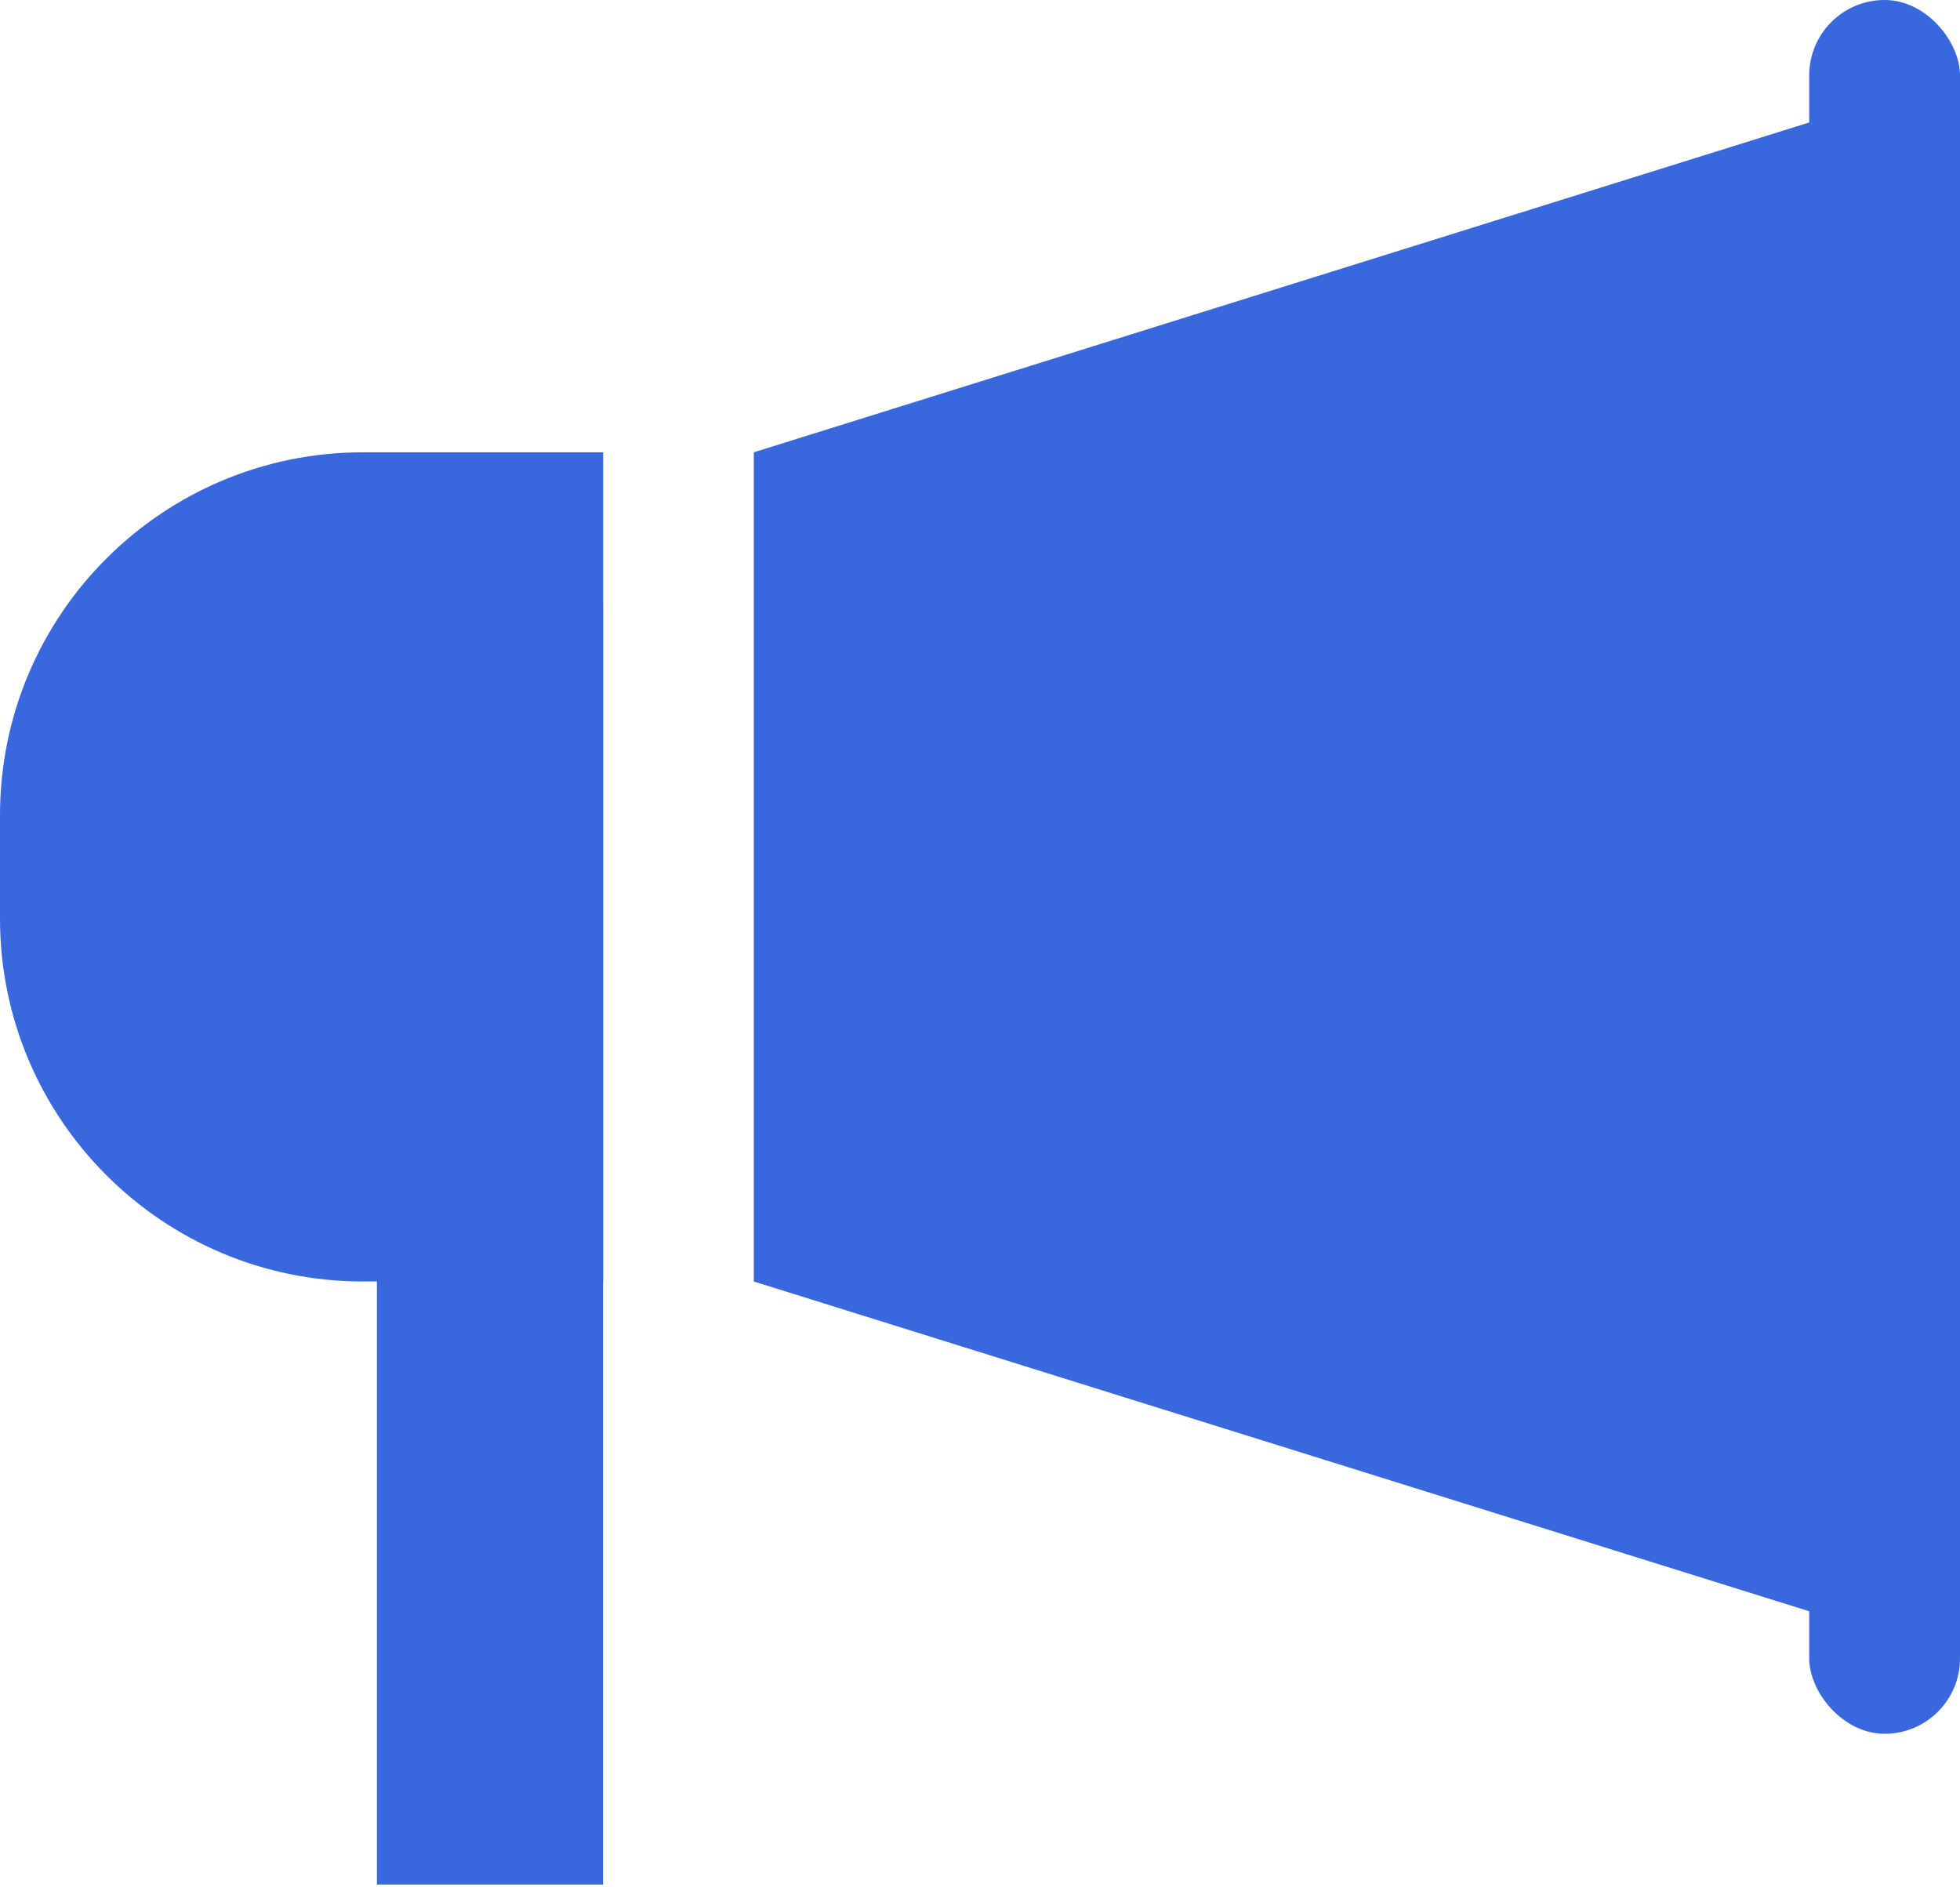
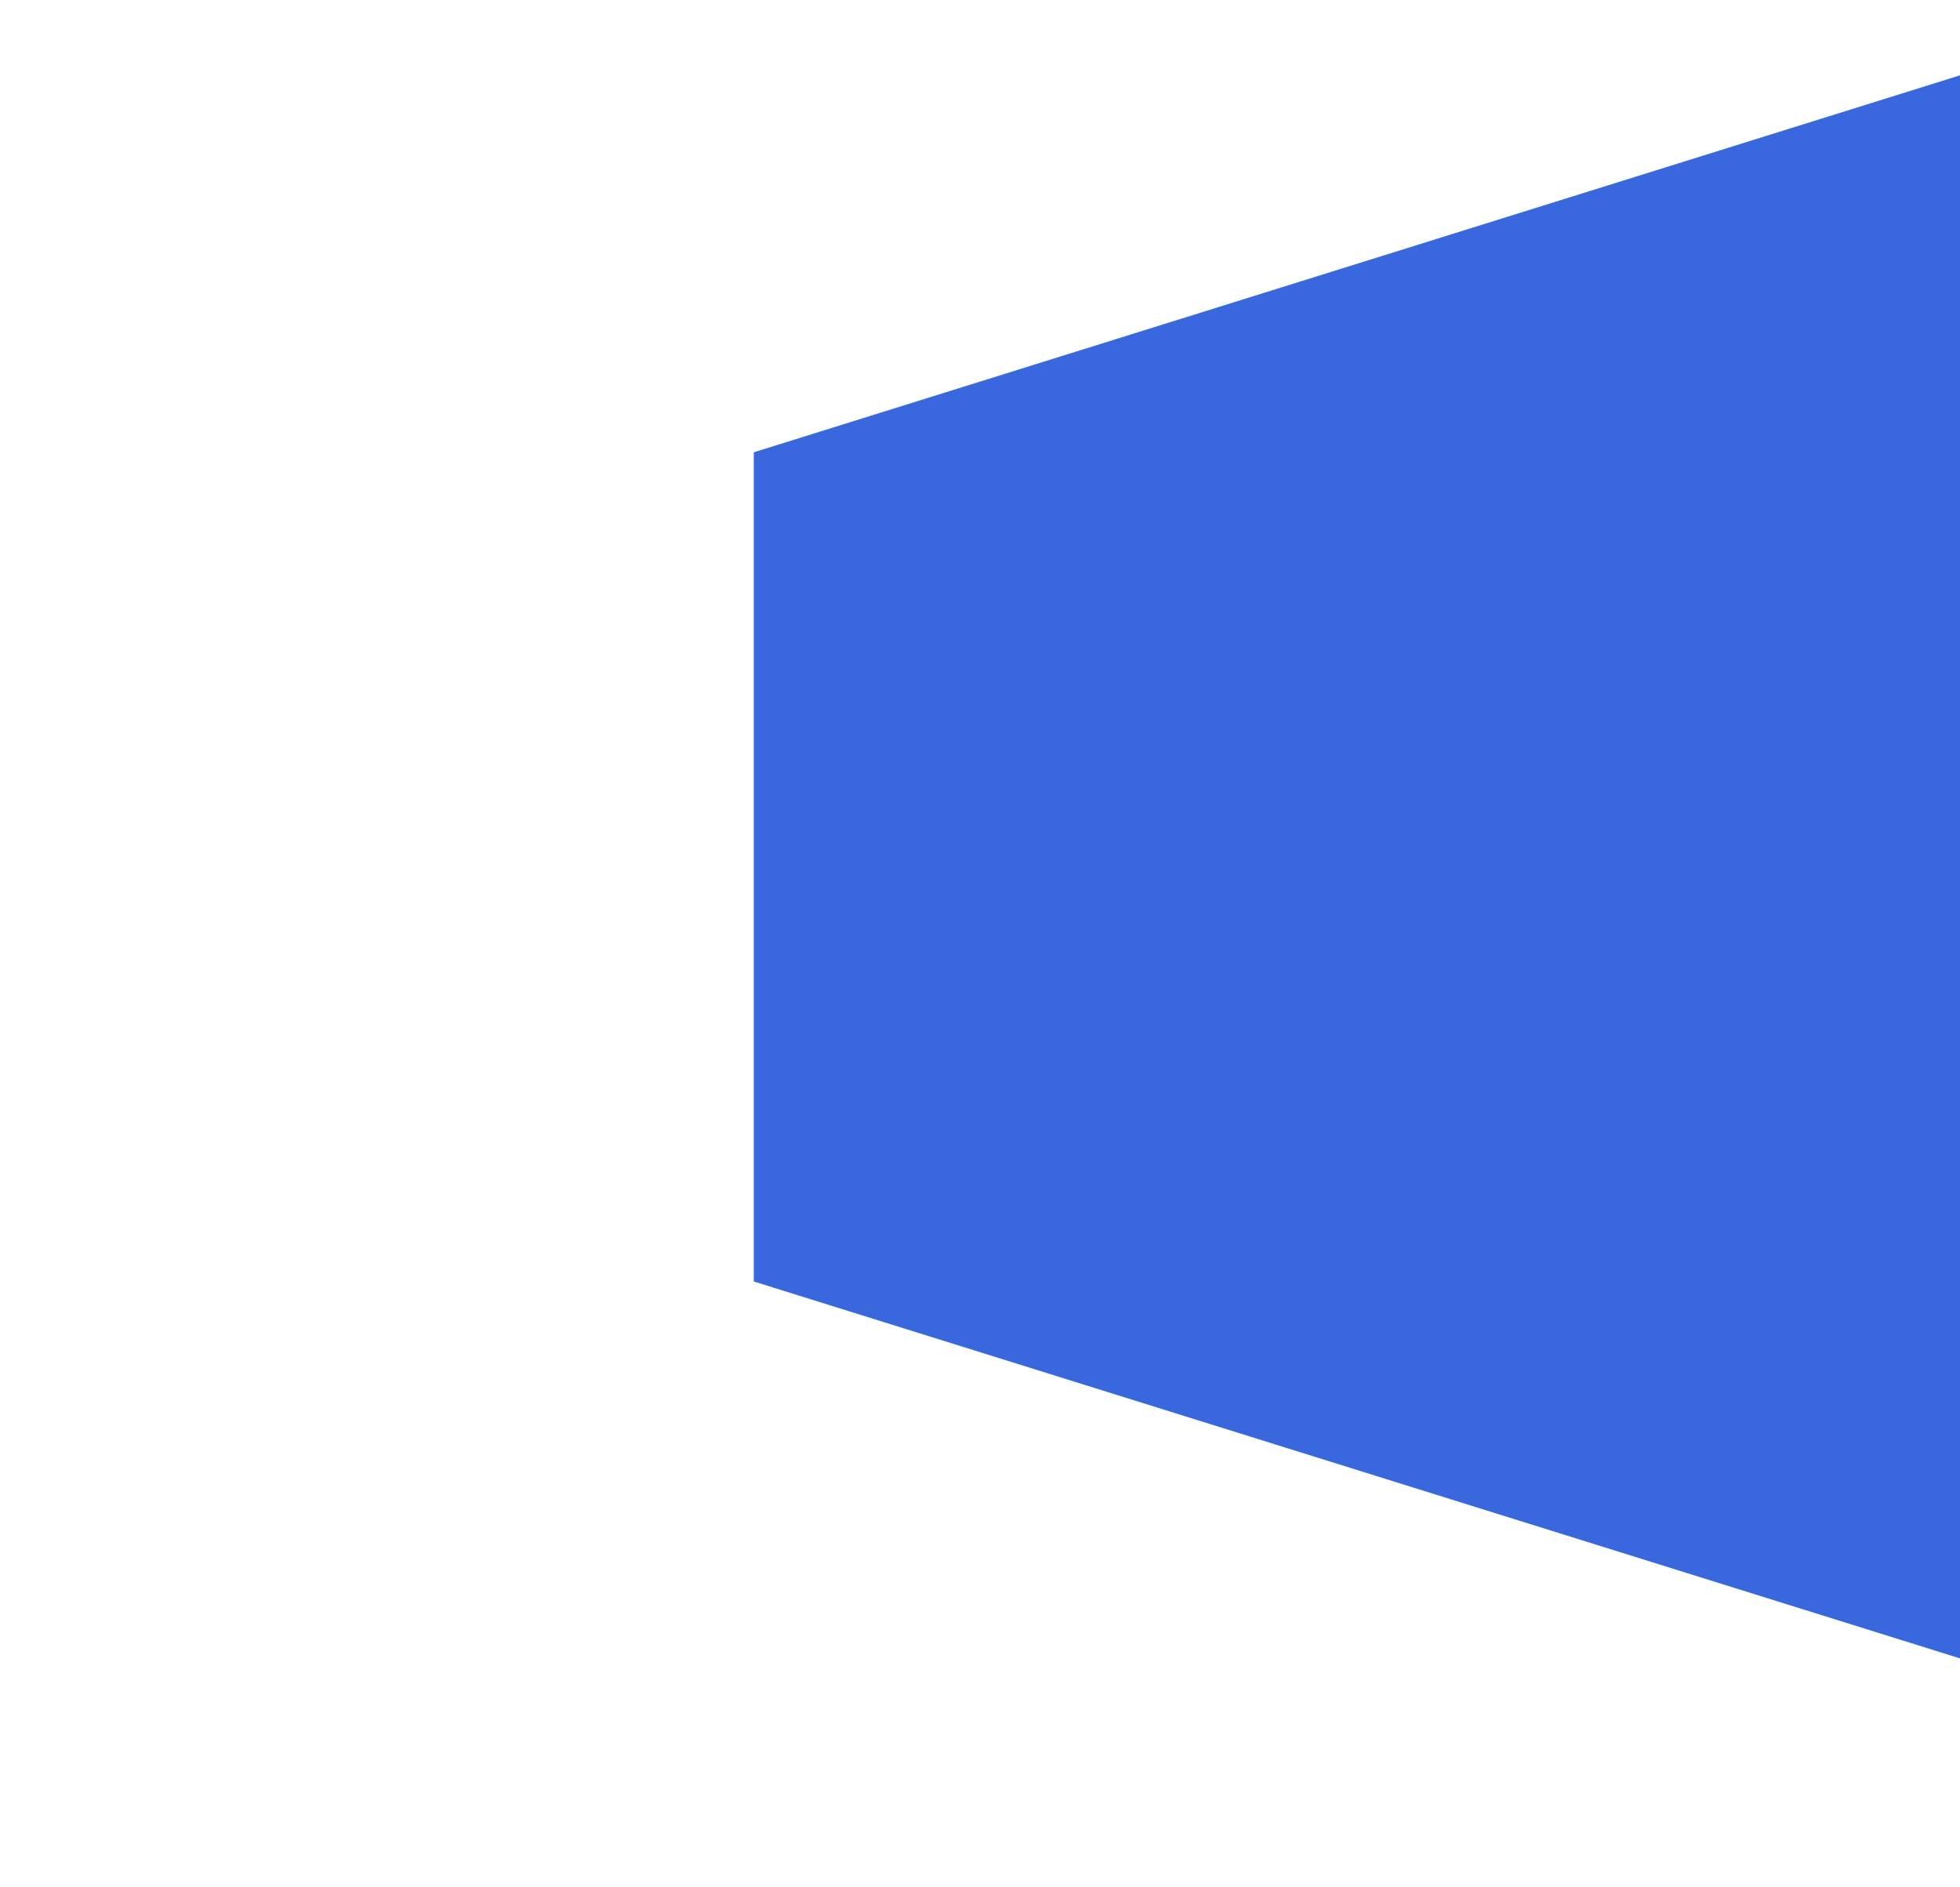
<svg xmlns="http://www.w3.org/2000/svg" width="27" height="26" viewBox="0 0 27 26" fill="none">
  <path d="M10.384 6.231L27 1.038V22.846L10.384 17.654V6.231Z" fill="#3867DE" />
-   <path d="M0 11.231C0 8.469 2.239 6.231 5 6.231H8.308V17.654H5C2.239 17.654 0 15.415 0 12.654V11.231Z" fill="#3867DE" />
-   <rect x="5.192" y="8.308" width="3.115" height="17.654" fill="#3867DE" />
-   <rect x="24.923" width="2.077" height="23.885" rx="1.038" fill="#3867DE" />
</svg>